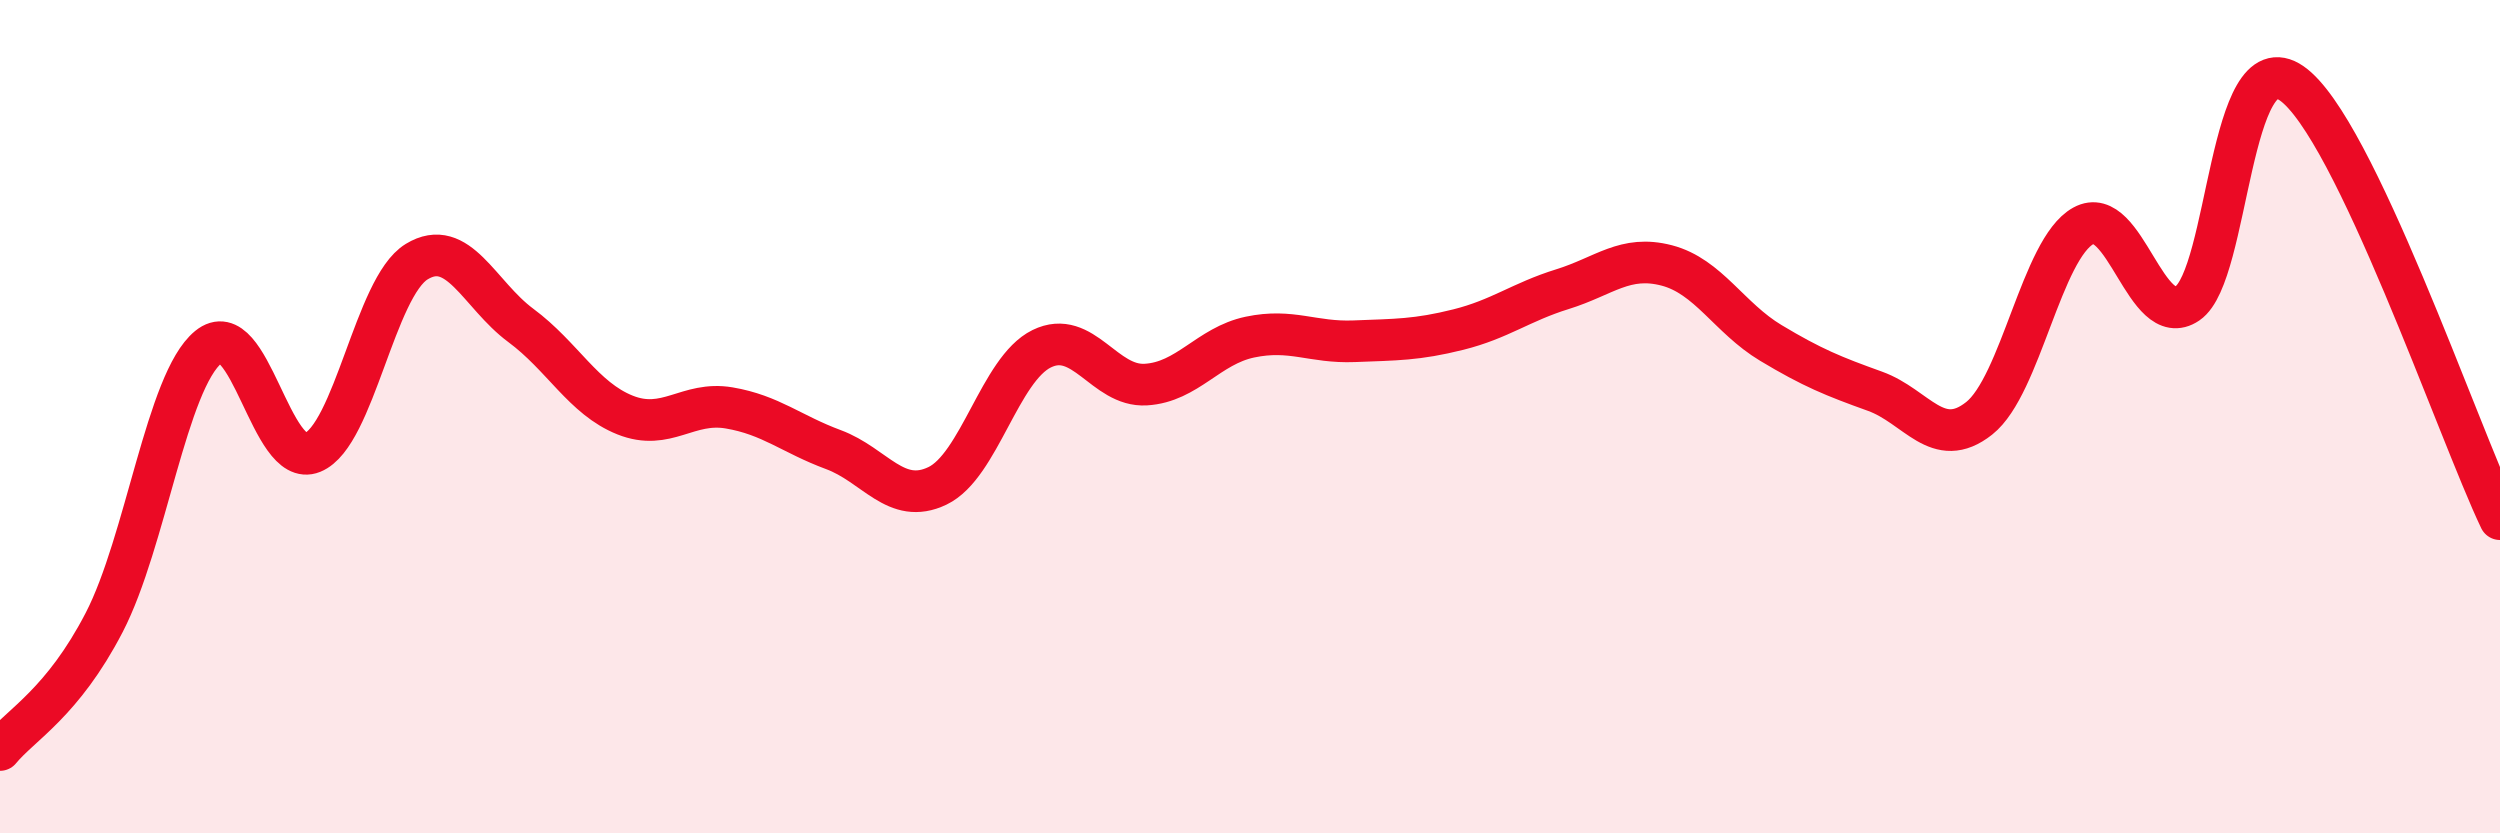
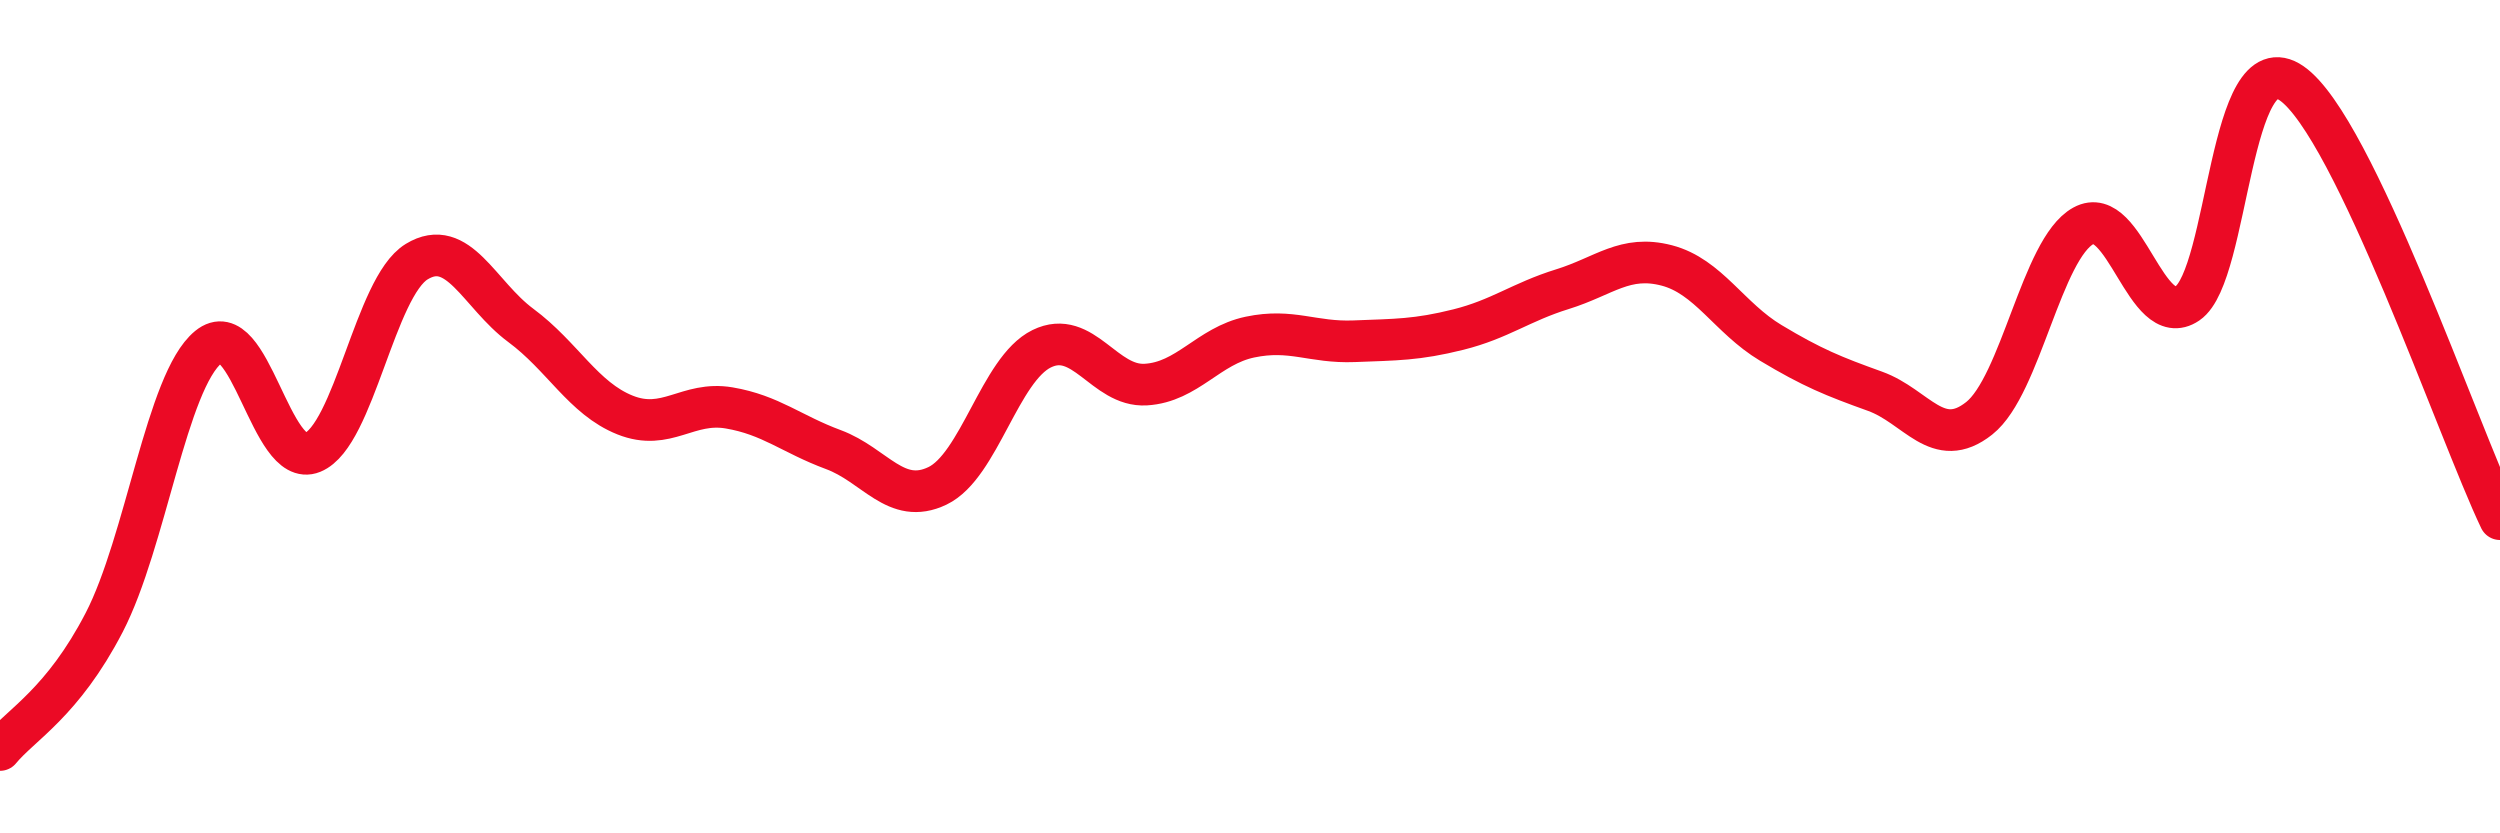
<svg xmlns="http://www.w3.org/2000/svg" width="60" height="20" viewBox="0 0 60 20">
-   <path d="M 0,18 C 0.5,17.39 1.5,16.87 2.5,14.94 C 3.5,13.01 4,9.15 5,8.33 C 6,7.51 6.5,11.27 7.5,10.86 C 8.5,10.45 9,6.89 10,6.28 C 11,5.67 11.5,7.07 12.5,7.81 C 13.5,8.55 14,9.56 15,9.96 C 16,10.36 16.5,9.62 17.5,9.79 C 18.5,9.96 19,10.42 20,10.79 C 21,11.16 21.5,12.14 22.5,11.66 C 23.5,11.18 24,8.86 25,8.37 C 26,7.88 26.5,9.29 27.5,9.23 C 28.5,9.17 29,8.3 30,8.09 C 31,7.88 31.5,8.23 32.5,8.19 C 33.5,8.15 34,8.16 35,7.91 C 36,7.66 36.5,7.25 37.5,6.94 C 38.5,6.63 39,6.11 40,6.37 C 41,6.63 41.5,7.63 42.5,8.23 C 43.5,8.83 44,9.03 45,9.39 C 46,9.75 46.5,10.83 47.5,10.04 C 48.5,9.25 49,5.97 50,5.42 C 51,4.87 51.5,7.96 52.5,7.28 C 53.5,6.6 53.5,0.96 55,2 C 56.5,3.04 59,10.37 60,12.46L60 20L0 20Z" fill="#EB0A25" opacity="0.1" stroke-linecap="round" stroke-linejoin="round" />
  <path d="M 0,18 C 0.5,17.39 1.5,16.87 2.5,14.94 C 3.5,13.01 4,9.15 5,8.33 C 6,7.51 6.5,11.27 7.5,10.86 C 8.5,10.45 9,6.89 10,6.28 C 11,5.67 11.5,7.07 12.5,7.81 C 13.5,8.55 14,9.56 15,9.96 C 16,10.36 16.5,9.62 17.5,9.79 C 18.5,9.96 19,10.42 20,10.79 C 21,11.16 21.5,12.14 22.5,11.66 C 23.5,11.18 24,8.86 25,8.37 C 26,7.88 26.5,9.29 27.5,9.23 C 28.5,9.17 29,8.3 30,8.09 C 31,7.88 31.5,8.23 32.5,8.19 C 33.5,8.15 34,8.16 35,7.91 C 36,7.66 36.5,7.25 37.5,6.94 C 38.5,6.63 39,6.11 40,6.37 C 41,6.63 41.5,7.63 42.5,8.23 C 43.5,8.83 44,9.03 45,9.39 C 46,9.75 46.5,10.83 47.5,10.04 C 48.5,9.25 49,5.97 50,5.42 C 51,4.87 51.5,7.96 52.5,7.28 C 53.5,6.6 53.5,0.96 55,2 C 56.5,3.04 59,10.37 60,12.46" stroke="#EB0A25" stroke-width="1" fill="none" stroke-linecap="round" stroke-linejoin="round" />
</svg>